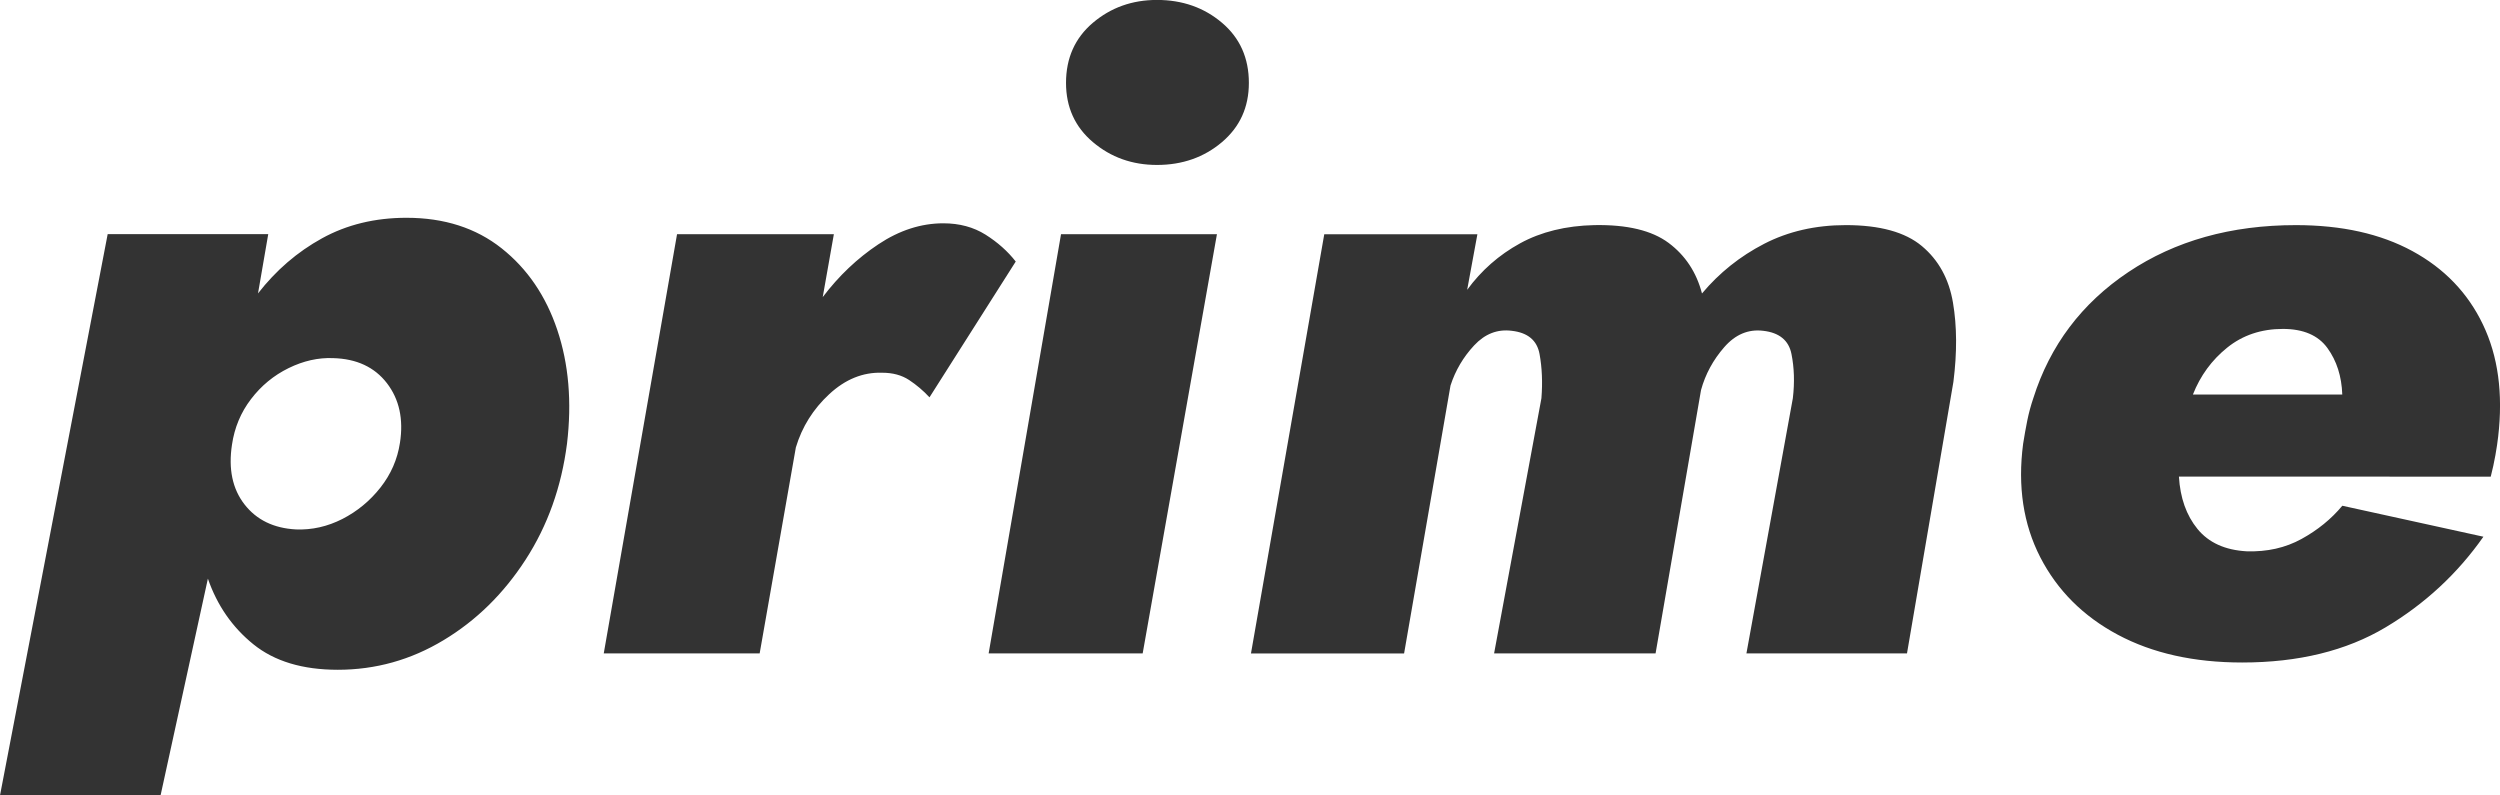
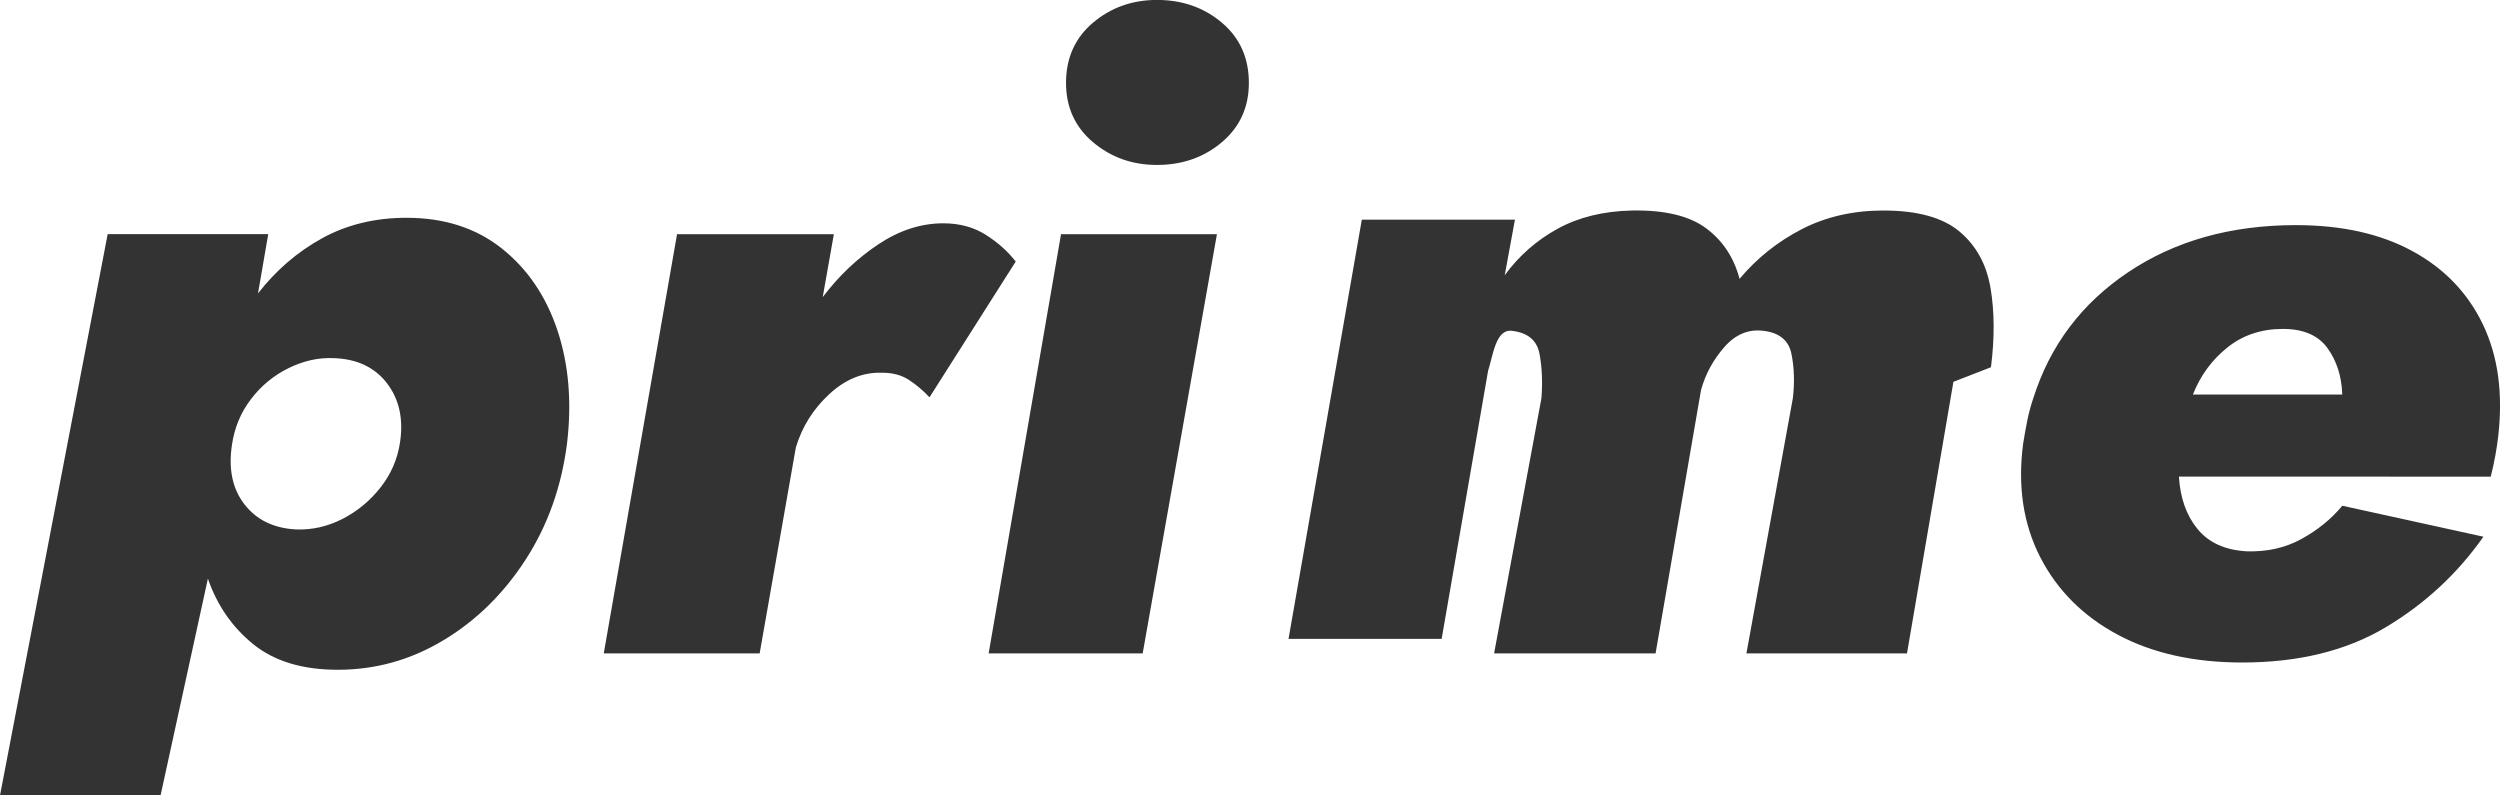
<svg xmlns="http://www.w3.org/2000/svg" height="14" viewBox="0 0 44 14" width="44">
-   <path d="m297.039 115.795c.065-.417-.011-.767-.229-1.051-.218-.283-.534-.43-.947-.441-.261-.011-.523.048-.784.176-.261.128-.482.31-.661.545-.18.235-.291.503-.335.802-.065.428.008.778.22 1.051.212.273.514.42.906.441.283.011.555-.051.817-.184.261-.134.485-.318.67-.553.185-.235.299-.497.343-.786zm2.94.016c-.098.759-.34 1.438-.727 2.037-.387.599-.868 1.072-1.445 1.419-.577.348-1.198.521-1.862.521-.621 0-1.116-.15-1.486-.449-.37-.299-.637-.684-.8-1.155l-.833 3.815h-2.826l1.895-9.878h2.826l-.18 1.043c.316-.406.691-.73 1.127-.97s.931-.361 1.486-.361c.664 0 1.222.179 1.674.537.452.358.779.837.98 1.436.201.599.259 1.267.171 2.005zm6.38-.818c-.109-.118-.229-.219-.359-.305-.131-.086-.289-.128-.474-.128-.338-.011-.648.115-.931.377-.283.262-.479.575-.588.938l-.637 3.625h-2.744l1.29-7.378h2.76l-.196 1.107c.283-.374.61-.684.98-.93.37-.246.751-.369 1.143-.369.283 0 .531.067.743.2.212.134.389.291.531.473zm2.315-2.871h2.744l-1.307 7.378h-2.711zm.088-2.663c0-.438.158-.791.474-1.059.316-.267.691-.401 1.127-.401.446 0 .828.134 1.143.401.316.267.474.62.474 1.059 0 .428-.158.775-.474 1.043-.316.267-.697.401-1.143.401-.436 0-.811-.134-1.127-.401-.316-.267-.474-.615-.474-1.043zm15.618 5.261-.817 4.78h-2.826l.817-4.491c.033-.278.024-.537-.024-.778s-.215-.377-.498-.409c-.261-.032-.49.064-.686.289-.196.225-.332.476-.408.754l-.8 4.635h-2.842l.833-4.491c.022-.278.011-.537-.033-.778s-.207-.377-.49-.409c-.25-.032-.471.053-.661.257s-.329.438-.416.706l-.817 4.716h-2.695l1.29-7.378h2.695l-.18.978c.25-.342.561-.615.931-.818.37-.203.806-.31 1.307-.321.577-.011 1.013.094 1.307.313.294.219.49.516.588.89.305-.364.67-.655 1.094-.874.425-.219.904-.329 1.437-.329.599 0 1.045.123 1.339.369s.476.577.547.994c.071.417.073.882.008 1.395zm3.969 1.668c.022.374.131.682.327.922s.485.372.866.393c.359.011.681-.061.964-.217.283-.155.523-.35.719-.585l2.483.545c-.457.652-1.032 1.184-1.723 1.596-.691.412-1.533.618-2.523.618-.849 0-1.579-.163-2.189-.489s-1.064-.781-1.364-1.363c-.299-.583-.4-1.248-.302-1.997.022-.139.046-.275.073-.409.027-.134.063-.265.106-.393.294-.93.852-1.671 1.674-2.221s1.805-.826 2.948-.826c.806 0 1.489.152 2.05.457.561.305.975.735 1.241 1.291.267.556.357 1.214.269 1.973-.011.096-.027.206-.049.329-.022.123-.049.249-.082.377zm.245-1.444h2.63c-.011-.321-.098-.593-.261-.818-.163-.225-.425-.337-.784-.337-.381 0-.708.11-.98.329-.272.219-.474.495-.604.826z" fill="#333" transform="translate(-290 -108)" />
+   <path d="m297.039 115.795c.065-.417-.011-.767-.229-1.051-.218-.283-.534-.43-.947-.441-.261-.011-.523.048-.784.176-.261.128-.482.31-.661.545-.18.235-.291.503-.335.802-.065.428.008.778.22 1.051.212.273.514.42.906.441.283.011.555-.051.817-.184.261-.134.485-.318.67-.553.185-.235.299-.497.343-.786zm2.94.016c-.098.759-.34 1.438-.727 2.037-.387.599-.868 1.072-1.445 1.419-.577.348-1.198.521-1.862.521-.621 0-1.116-.15-1.486-.449-.37-.299-.637-.684-.8-1.155l-.833 3.815h-2.826l1.895-9.878h2.826l-.18 1.043c.316-.406.691-.73 1.127-.97s.931-.361 1.486-.361c.664 0 1.222.179 1.674.537.452.358.779.837.98 1.436.201.599.259 1.267.171 2.005zm6.38-.818c-.109-.118-.229-.219-.359-.305-.131-.086-.289-.128-.474-.128-.338-.011-.648.115-.931.377-.283.262-.479.575-.588.938l-.637 3.625h-2.744l1.29-7.378h2.76l-.196 1.107c.283-.374.61-.684.98-.93.37-.246.751-.369 1.143-.369.283 0 .531.067.743.2.212.134.389.291.531.473zm2.315-2.871h2.744l-1.307 7.378h-2.711zm.088-2.663c0-.438.158-.791.474-1.059.316-.267.691-.401 1.127-.401.446 0 .828.134 1.143.401.316.267.474.62.474 1.059 0 .428-.158.775-.474 1.043-.316.267-.697.401-1.143.401-.436 0-.811-.134-1.127-.401-.316-.267-.474-.615-.474-1.043zm15.618 5.261-.817 4.78h-2.826l.817-4.491c.033-.278.024-.537-.024-.778s-.215-.377-.498-.409c-.261-.032-.49.064-.686.289-.196.225-.332.476-.408.754l-.8 4.635h-2.842l.833-4.491c.022-.278.011-.537-.033-.778s-.207-.377-.49-.409s-.329.438-.416.706l-.817 4.716h-2.695l1.29-7.378h2.695l-.18.978c.25-.342.561-.615.931-.818.37-.203.806-.31 1.307-.321.577-.011 1.013.094 1.307.313.294.219.49.516.588.89.305-.364.67-.655 1.094-.874.425-.219.904-.329 1.437-.329.599 0 1.045.123 1.339.369s.476.577.547.994c.071.417.073.882.008 1.395zm3.969 1.668c.022.374.131.682.327.922s.485.372.866.393c.359.011.681-.061.964-.217.283-.155.523-.35.719-.585l2.483.545c-.457.652-1.032 1.184-1.723 1.596-.691.412-1.533.618-2.523.618-.849 0-1.579-.163-2.189-.489s-1.064-.781-1.364-1.363c-.299-.583-.4-1.248-.302-1.997.022-.139.046-.275.073-.409.027-.134.063-.265.106-.393.294-.93.852-1.671 1.674-2.221s1.805-.826 2.948-.826c.806 0 1.489.152 2.05.457.561.305.975.735 1.241 1.291.267.556.357 1.214.269 1.973-.011.096-.027.206-.049.329-.022.123-.049.249-.082.377zm.245-1.444h2.63c-.011-.321-.098-.593-.261-.818-.163-.225-.425-.337-.784-.337-.381 0-.708.11-.98.329-.272.219-.474.495-.604.826z" fill="#333" transform="translate(-290 -108)" />
</svg>